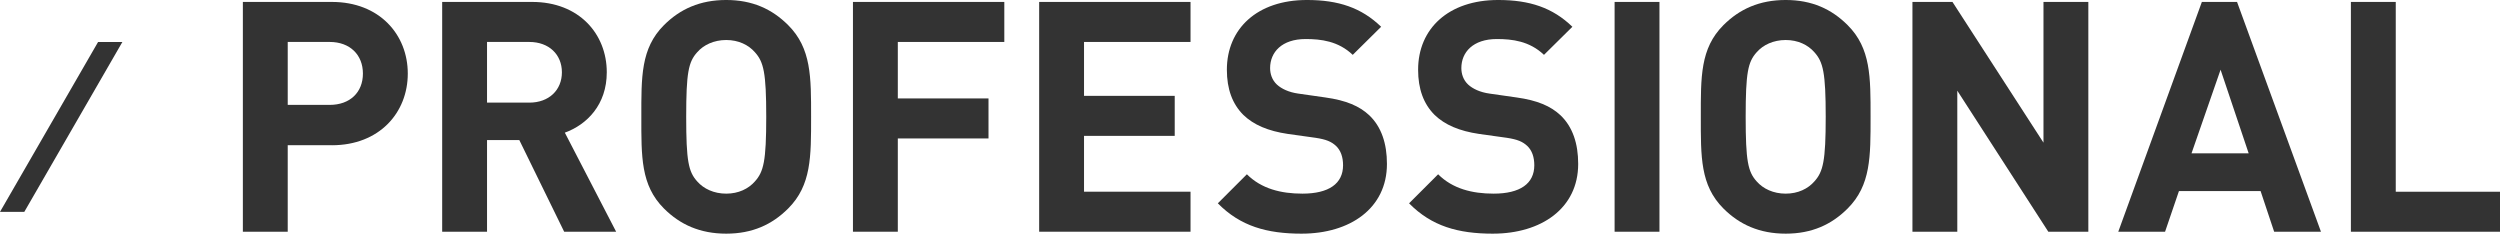
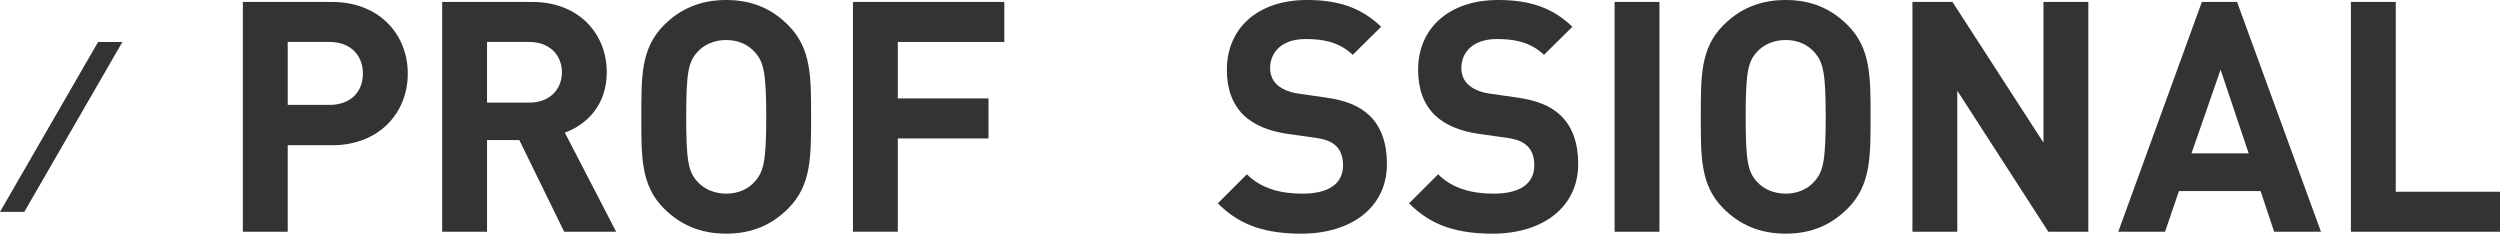
<svg xmlns="http://www.w3.org/2000/svg" id="_レイヤー_2" data-name="レイヤー 2" width="294.311" height="27.508" viewBox="0 0 294.311 27.508">
  <g id="_デザイン" data-name="デザイン">
    <g>
      <path d="m39.077,17.097h-5.205v10.183h-5.281V.228h10.486c5.586,0,8.929,3.837,8.929,8.435s-3.343,8.435-8.929,8.435Zm-.266-12.158h-4.939v7.409h4.939c2.394,0,3.913-1.482,3.913-3.686s-1.52-3.724-3.913-3.724Z" style="fill: #333;" />
      <path d="m66.417,27.28l-5.281-10.791h-3.8v10.791h-5.281V.228h10.601c5.509,0,8.776,3.761,8.776,8.283,0,3.799-2.317,6.155-4.938,7.105l6.041,11.664h-6.117Zm-4.104-22.341h-4.978v7.143h4.978c2.317,0,3.837-1.482,3.837-3.571,0-2.09-1.52-3.572-3.837-3.572Z" style="fill: #333;" />
      <path d="m92.789,24.544c-1.899,1.899-4.218,2.963-7.295,2.963-3.078,0-5.434-1.064-7.333-2.963-2.735-2.736-2.66-6.117-2.66-10.791s-.075-8.055,2.66-10.791c1.899-1.9,4.255-2.963,7.333-2.963,3.077,0,5.396,1.063,7.295,2.963,2.735,2.735,2.697,6.117,2.697,10.791s.038,8.055-2.697,10.791Zm-3.914-18.39c-.76-.874-1.938-1.444-3.381-1.444-1.444,0-2.66.57-3.42,1.444-1.025,1.14-1.292,2.394-1.292,7.599,0,5.205.267,6.459,1.292,7.599.76.874,1.976,1.444,3.42,1.444,1.443,0,2.621-.57,3.381-1.444,1.026-1.14,1.33-2.394,1.33-7.599,0-5.206-.304-6.459-1.33-7.599Z" style="fill: #333;" />
      <path d="m105.694,4.939v6.649h10.677v4.711h-10.677v10.98h-5.281V.228h17.819v4.711h-12.538Z" style="fill: #333;" />
-       <path d="m122.335,27.28V.228h17.819v4.711h-12.538v6.345h10.677v4.711h-10.677v6.573h12.538v4.711h-17.819Z" style="fill: #333;" />
      <path d="m153.248,27.508c-4.104,0-7.219-.874-9.879-3.572l3.42-3.419c1.71,1.71,4.027,2.28,6.535,2.28,3.115,0,4.787-1.178,4.787-3.343,0-.95-.267-1.748-.836-2.28-.532-.494-1.14-.76-2.394-.95l-3.268-.456c-2.317-.342-4.027-1.064-5.243-2.242-1.292-1.292-1.938-3.04-1.938-5.319,0-4.825,3.571-8.207,9.422-8.207,3.724,0,6.421.912,8.739,3.153l-3.344,3.306c-1.71-1.634-3.762-1.862-5.547-1.862-2.812,0-4.18,1.558-4.18,3.419,0,.684.228,1.406.798,1.938.532.494,1.406.912,2.508,1.063l3.191.456c2.47.342,4.027,1.026,5.167,2.09,1.444,1.368,2.09,3.343,2.09,5.737,0,5.244-4.369,8.207-10.03,8.207Z" style="fill: #333;" />
      <path d="m175.762,27.508c-4.104,0-7.219-.874-9.879-3.572l3.42-3.419c1.71,1.71,4.027,2.28,6.535,2.28,3.115,0,4.787-1.178,4.787-3.343,0-.95-.266-1.748-.836-2.28-.532-.494-1.14-.76-2.394-.95l-3.268-.456c-2.317-.342-4.027-1.064-5.243-2.242-1.292-1.292-1.938-3.04-1.938-5.319,0-4.825,3.571-8.207,9.422-8.207,3.724,0,6.422.912,8.739,3.153l-3.344,3.306c-1.71-1.634-3.762-1.862-5.547-1.862-2.812,0-4.18,1.558-4.18,3.419,0,.684.228,1.406.798,1.938.532.494,1.406.912,2.508,1.063l3.191.456c2.47.342,4.027,1.026,5.167,2.09,1.444,1.368,2.09,3.343,2.09,5.737,0,5.244-4.369,8.207-10.03,8.207Z" style="fill: #333;" />
      <path d="m190.078,27.28V.228h5.281v27.052h-5.281Z" style="fill: #333;" />
      <path d="m217.515,24.544c-1.899,1.899-4.218,2.963-7.295,2.963-3.078,0-5.434-1.064-7.333-2.963-2.735-2.736-2.66-6.117-2.66-10.791s-.075-8.055,2.66-10.791c1.899-1.9,4.255-2.963,7.333-2.963,3.077,0,5.396,1.063,7.295,2.963,2.735,2.735,2.697,6.117,2.697,10.791s.038,8.055-2.697,10.791Zm-3.914-18.39c-.76-.874-1.938-1.444-3.381-1.444-1.444,0-2.66.57-3.42,1.444-1.025,1.14-1.292,2.394-1.292,7.599,0,5.205.267,6.459,1.292,7.599.76.874,1.976,1.444,3.42,1.444,1.443,0,2.621-.57,3.381-1.444,1.026-1.14,1.33-2.394,1.33-7.599,0-5.206-.304-6.459-1.33-7.599Z" style="fill: #333;" />
      <path d="m241.137,27.28l-10.715-16.604v16.604h-5.281V.228h4.712l10.714,16.565V.228h5.281v27.052h-4.711Z" style="fill: #333;" />
      <path d="m267.723,27.28l-1.596-4.787h-9.612l-1.634,4.787h-5.509L259.213.228h4.142l9.879,27.052h-5.51Zm-6.307-19.073l-3.42,9.841h6.726l-3.306-9.841Z" style="fill: #333;" />
      <path d="m276.758,27.28V.228h5.281v22.34h12.272v4.711h-17.554Z" style="fill: #333;" />
    </g>
    <polygon points="11.547 4.942 0 24.942 2.861 24.942 14.408 4.942 11.547 4.942" style="fill: #333;" />
  </g>
</svg>